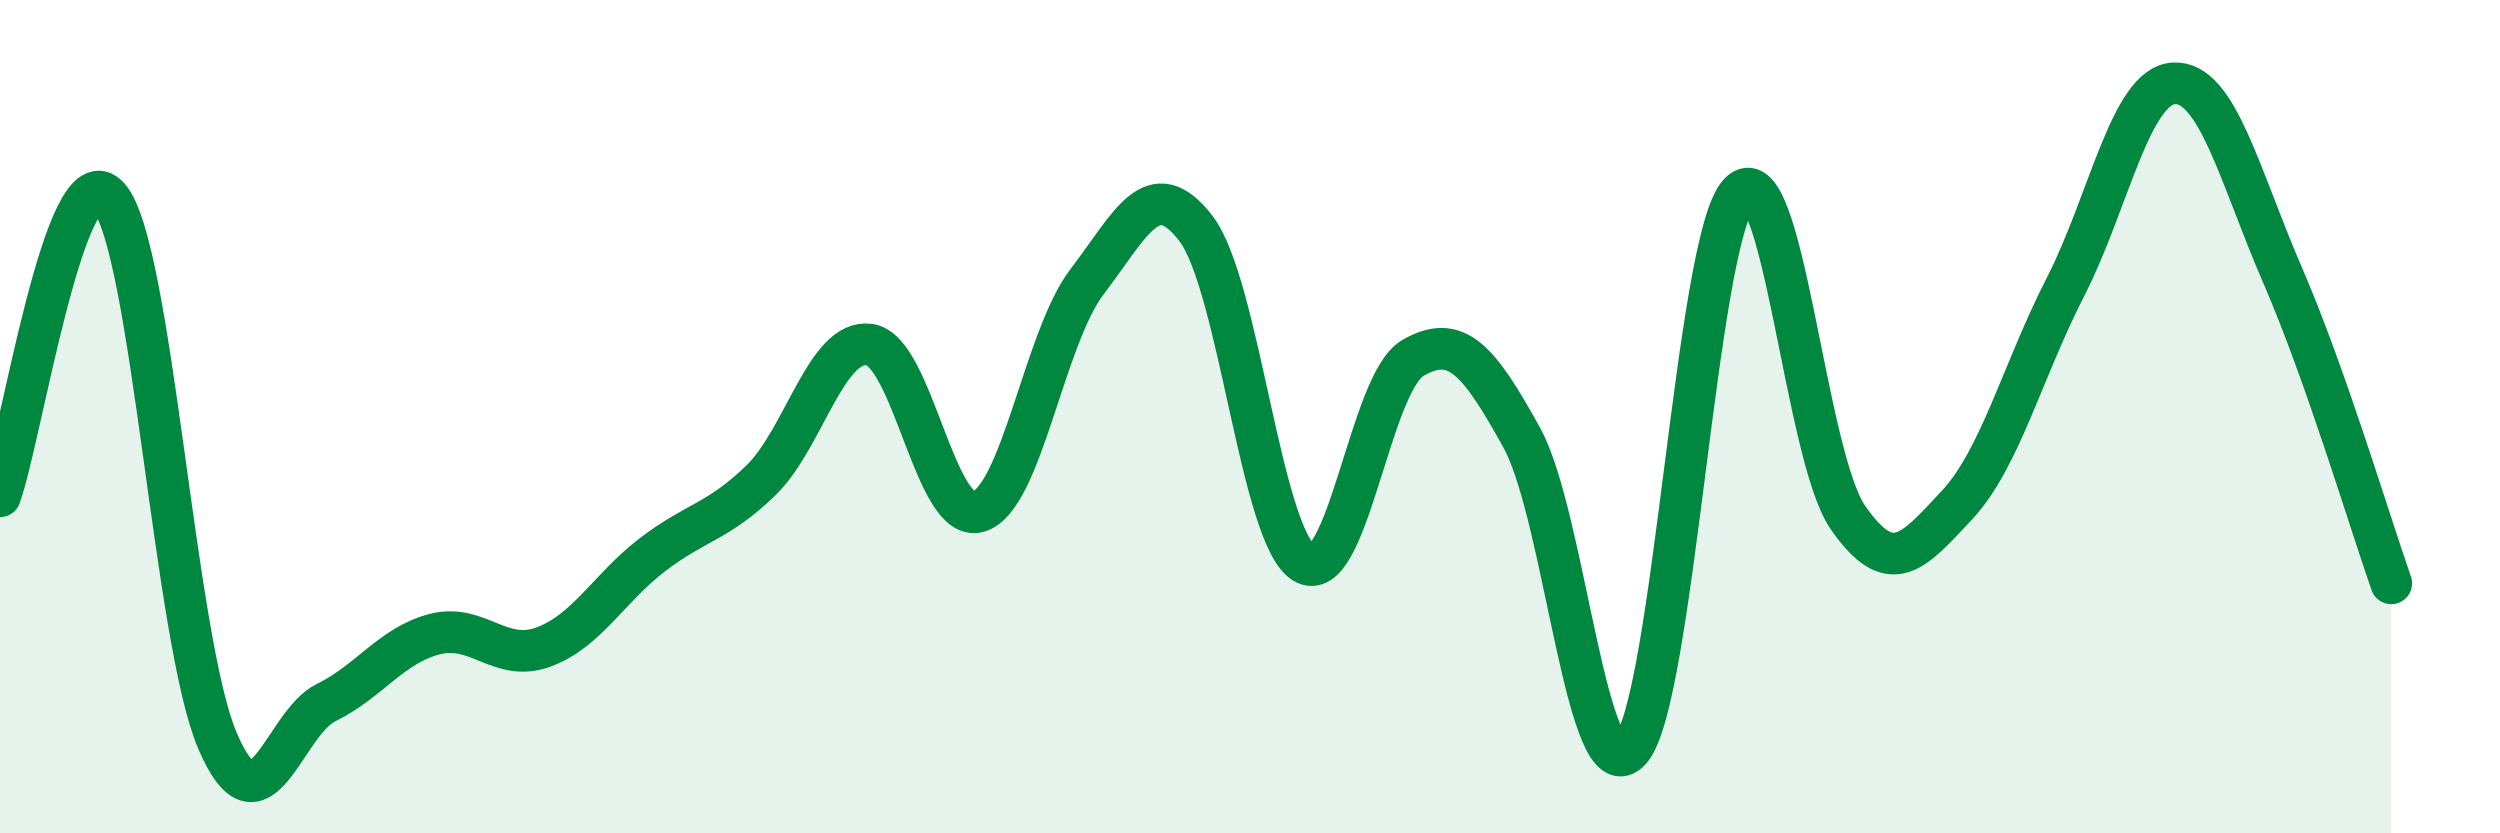
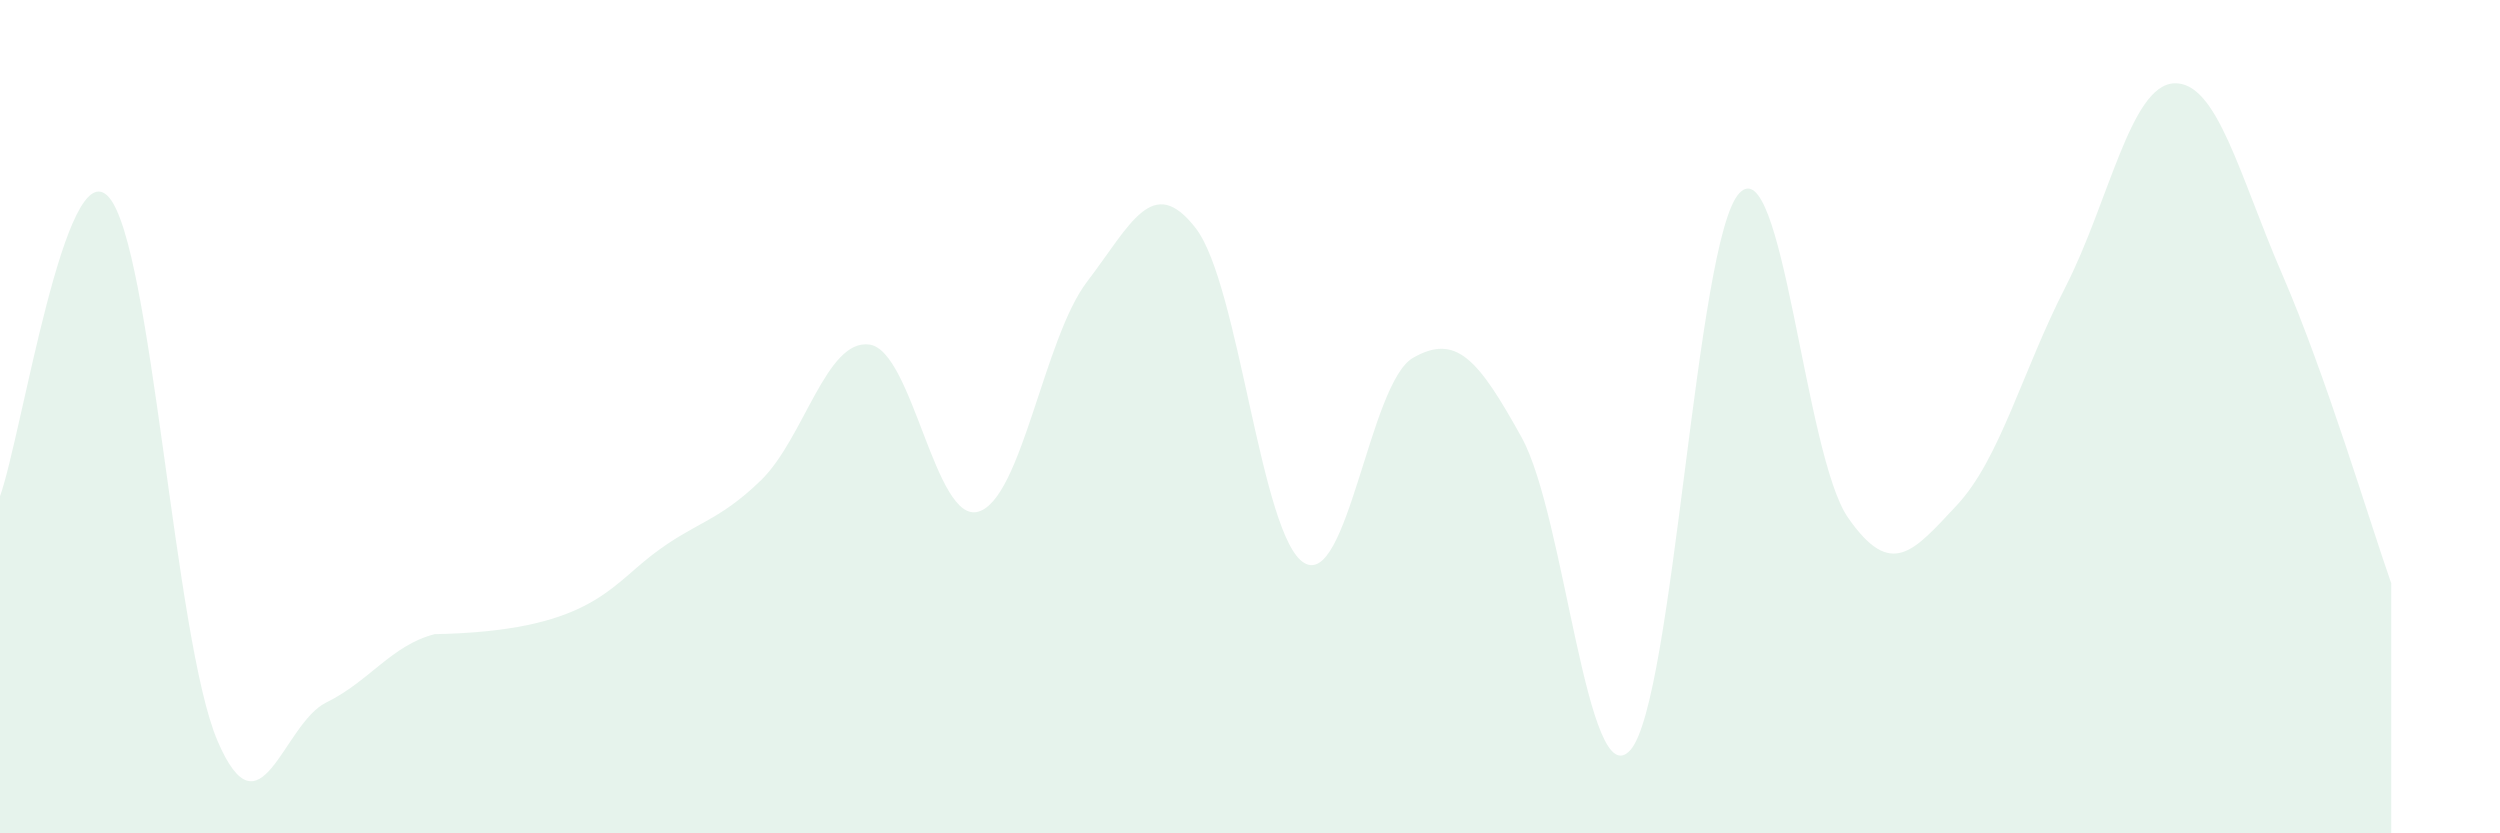
<svg xmlns="http://www.w3.org/2000/svg" width="60" height="20" viewBox="0 0 60 20">
-   <path d="M 0,11.91 C 0.52,10.47 1.57,3.56 2.61,4.73 C 3.65,5.9 4.18,15.35 5.22,17.78 C 6.26,20.21 6.79,17.37 7.83,16.86 C 8.87,16.35 9.39,15.49 10.43,15.22 C 11.47,14.95 12,15.91 13.04,15.53 C 14.08,15.15 14.61,14.12 15.65,13.32 C 16.69,12.52 17.22,12.54 18.26,11.53 C 19.3,10.52 19.83,8.12 20.87,8.27 C 21.91,8.42 22.44,12.58 23.48,12.28 C 24.52,11.98 25.05,8.12 26.09,6.76 C 27.13,5.4 27.66,4.13 28.7,5.48 C 29.74,6.83 30.26,12.89 31.3,13.51 C 32.34,14.13 32.87,9.19 33.91,8.59 C 34.95,7.99 35.48,8.62 36.52,10.5 C 37.56,12.38 38.09,19.17 39.13,18 C 40.17,16.83 40.7,5.76 41.74,4.64 C 42.78,3.52 43.31,10.92 44.35,12.42 C 45.39,13.92 45.92,13.24 46.96,12.13 C 48,11.02 48.53,8.92 49.57,6.89 C 50.61,4.86 51.13,2.06 52.17,2 C 53.21,1.94 53.74,4.2 54.78,6.6 C 55.82,9 56.87,12.52 57.39,14L57.39 20L0 20Z" fill="#008740" opacity="0.1" stroke-linecap="round" stroke-linejoin="round" />
-   <path d="M 0,11.91 C 0.52,10.47 1.57,3.56 2.61,4.73 C 3.65,5.9 4.18,15.35 5.22,17.78 C 6.26,20.21 6.79,17.37 7.83,16.86 C 8.87,16.35 9.39,15.49 10.43,15.22 C 11.47,14.95 12,15.91 13.04,15.53 C 14.08,15.15 14.61,14.12 15.65,13.32 C 16.69,12.52 17.22,12.54 18.26,11.53 C 19.3,10.52 19.83,8.12 20.87,8.27 C 21.91,8.42 22.44,12.58 23.48,12.28 C 24.52,11.98 25.05,8.12 26.09,6.76 C 27.13,5.4 27.66,4.13 28.7,5.48 C 29.74,6.83 30.26,12.89 31.3,13.51 C 32.34,14.13 32.87,9.19 33.91,8.59 C 34.95,7.99 35.48,8.62 36.52,10.5 C 37.56,12.38 38.09,19.17 39.13,18 C 40.17,16.83 40.7,5.76 41.74,4.64 C 42.78,3.52 43.31,10.92 44.35,12.42 C 45.39,13.92 45.92,13.24 46.96,12.13 C 48,11.02 48.53,8.92 49.57,6.89 C 50.61,4.86 51.13,2.06 52.17,2 C 53.21,1.94 53.74,4.2 54.78,6.6 C 55.82,9 56.87,12.52 57.39,14" stroke="#008740" stroke-width="1" fill="none" stroke-linecap="round" stroke-linejoin="round" />
+   <path d="M 0,11.91 C 0.52,10.47 1.57,3.56 2.61,4.73 C 3.65,5.9 4.18,15.35 5.22,17.78 C 6.26,20.21 6.79,17.37 7.83,16.86 C 8.87,16.35 9.39,15.49 10.43,15.22 C 14.08,15.15 14.61,14.12 15.65,13.32 C 16.69,12.52 17.22,12.54 18.26,11.53 C 19.3,10.52 19.83,8.12 20.87,8.27 C 21.91,8.42 22.44,12.58 23.48,12.28 C 24.52,11.98 25.05,8.12 26.09,6.76 C 27.13,5.4 27.66,4.13 28.7,5.48 C 29.74,6.83 30.26,12.89 31.3,13.51 C 32.34,14.13 32.87,9.19 33.91,8.59 C 34.95,7.99 35.48,8.62 36.52,10.5 C 37.56,12.38 38.09,19.17 39.13,18 C 40.17,16.83 40.7,5.76 41.74,4.64 C 42.78,3.52 43.31,10.92 44.35,12.42 C 45.39,13.92 45.92,13.24 46.96,12.13 C 48,11.02 48.53,8.92 49.57,6.89 C 50.61,4.86 51.13,2.06 52.17,2 C 53.21,1.94 53.74,4.2 54.78,6.6 C 55.82,9 56.87,12.52 57.39,14L57.39 20L0 20Z" fill="#008740" opacity="0.1" stroke-linecap="round" stroke-linejoin="round" />
</svg>